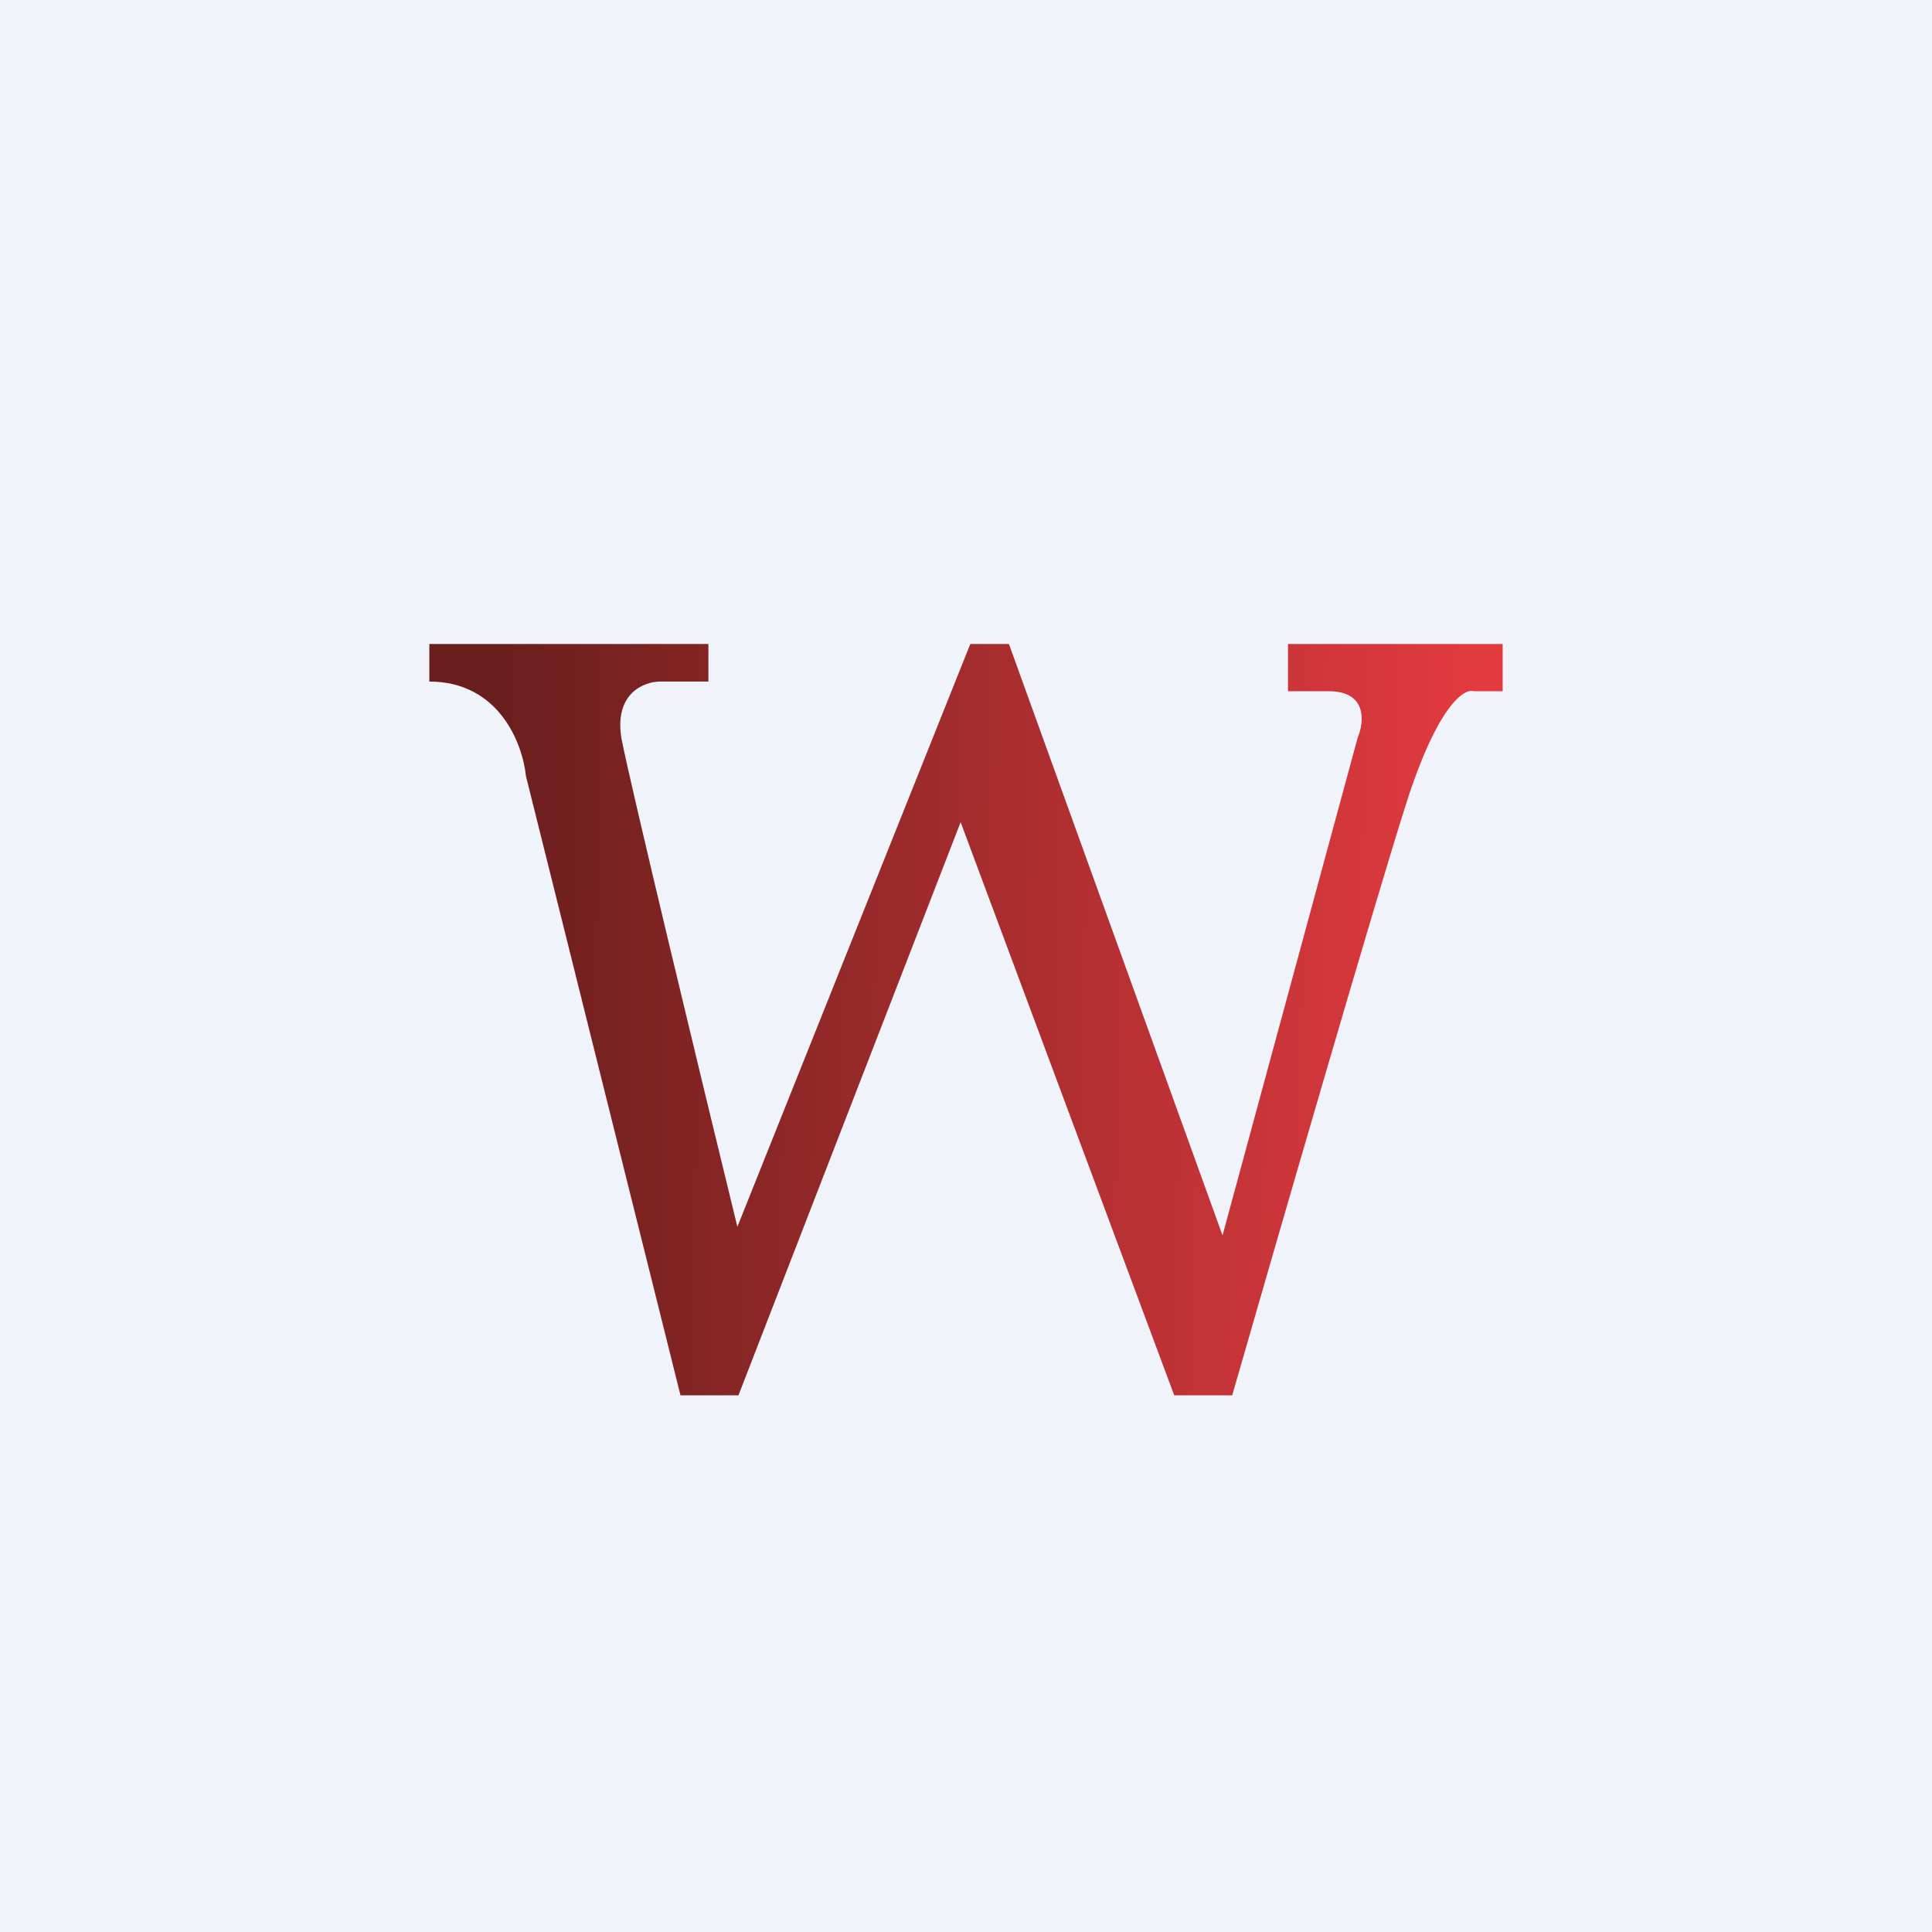
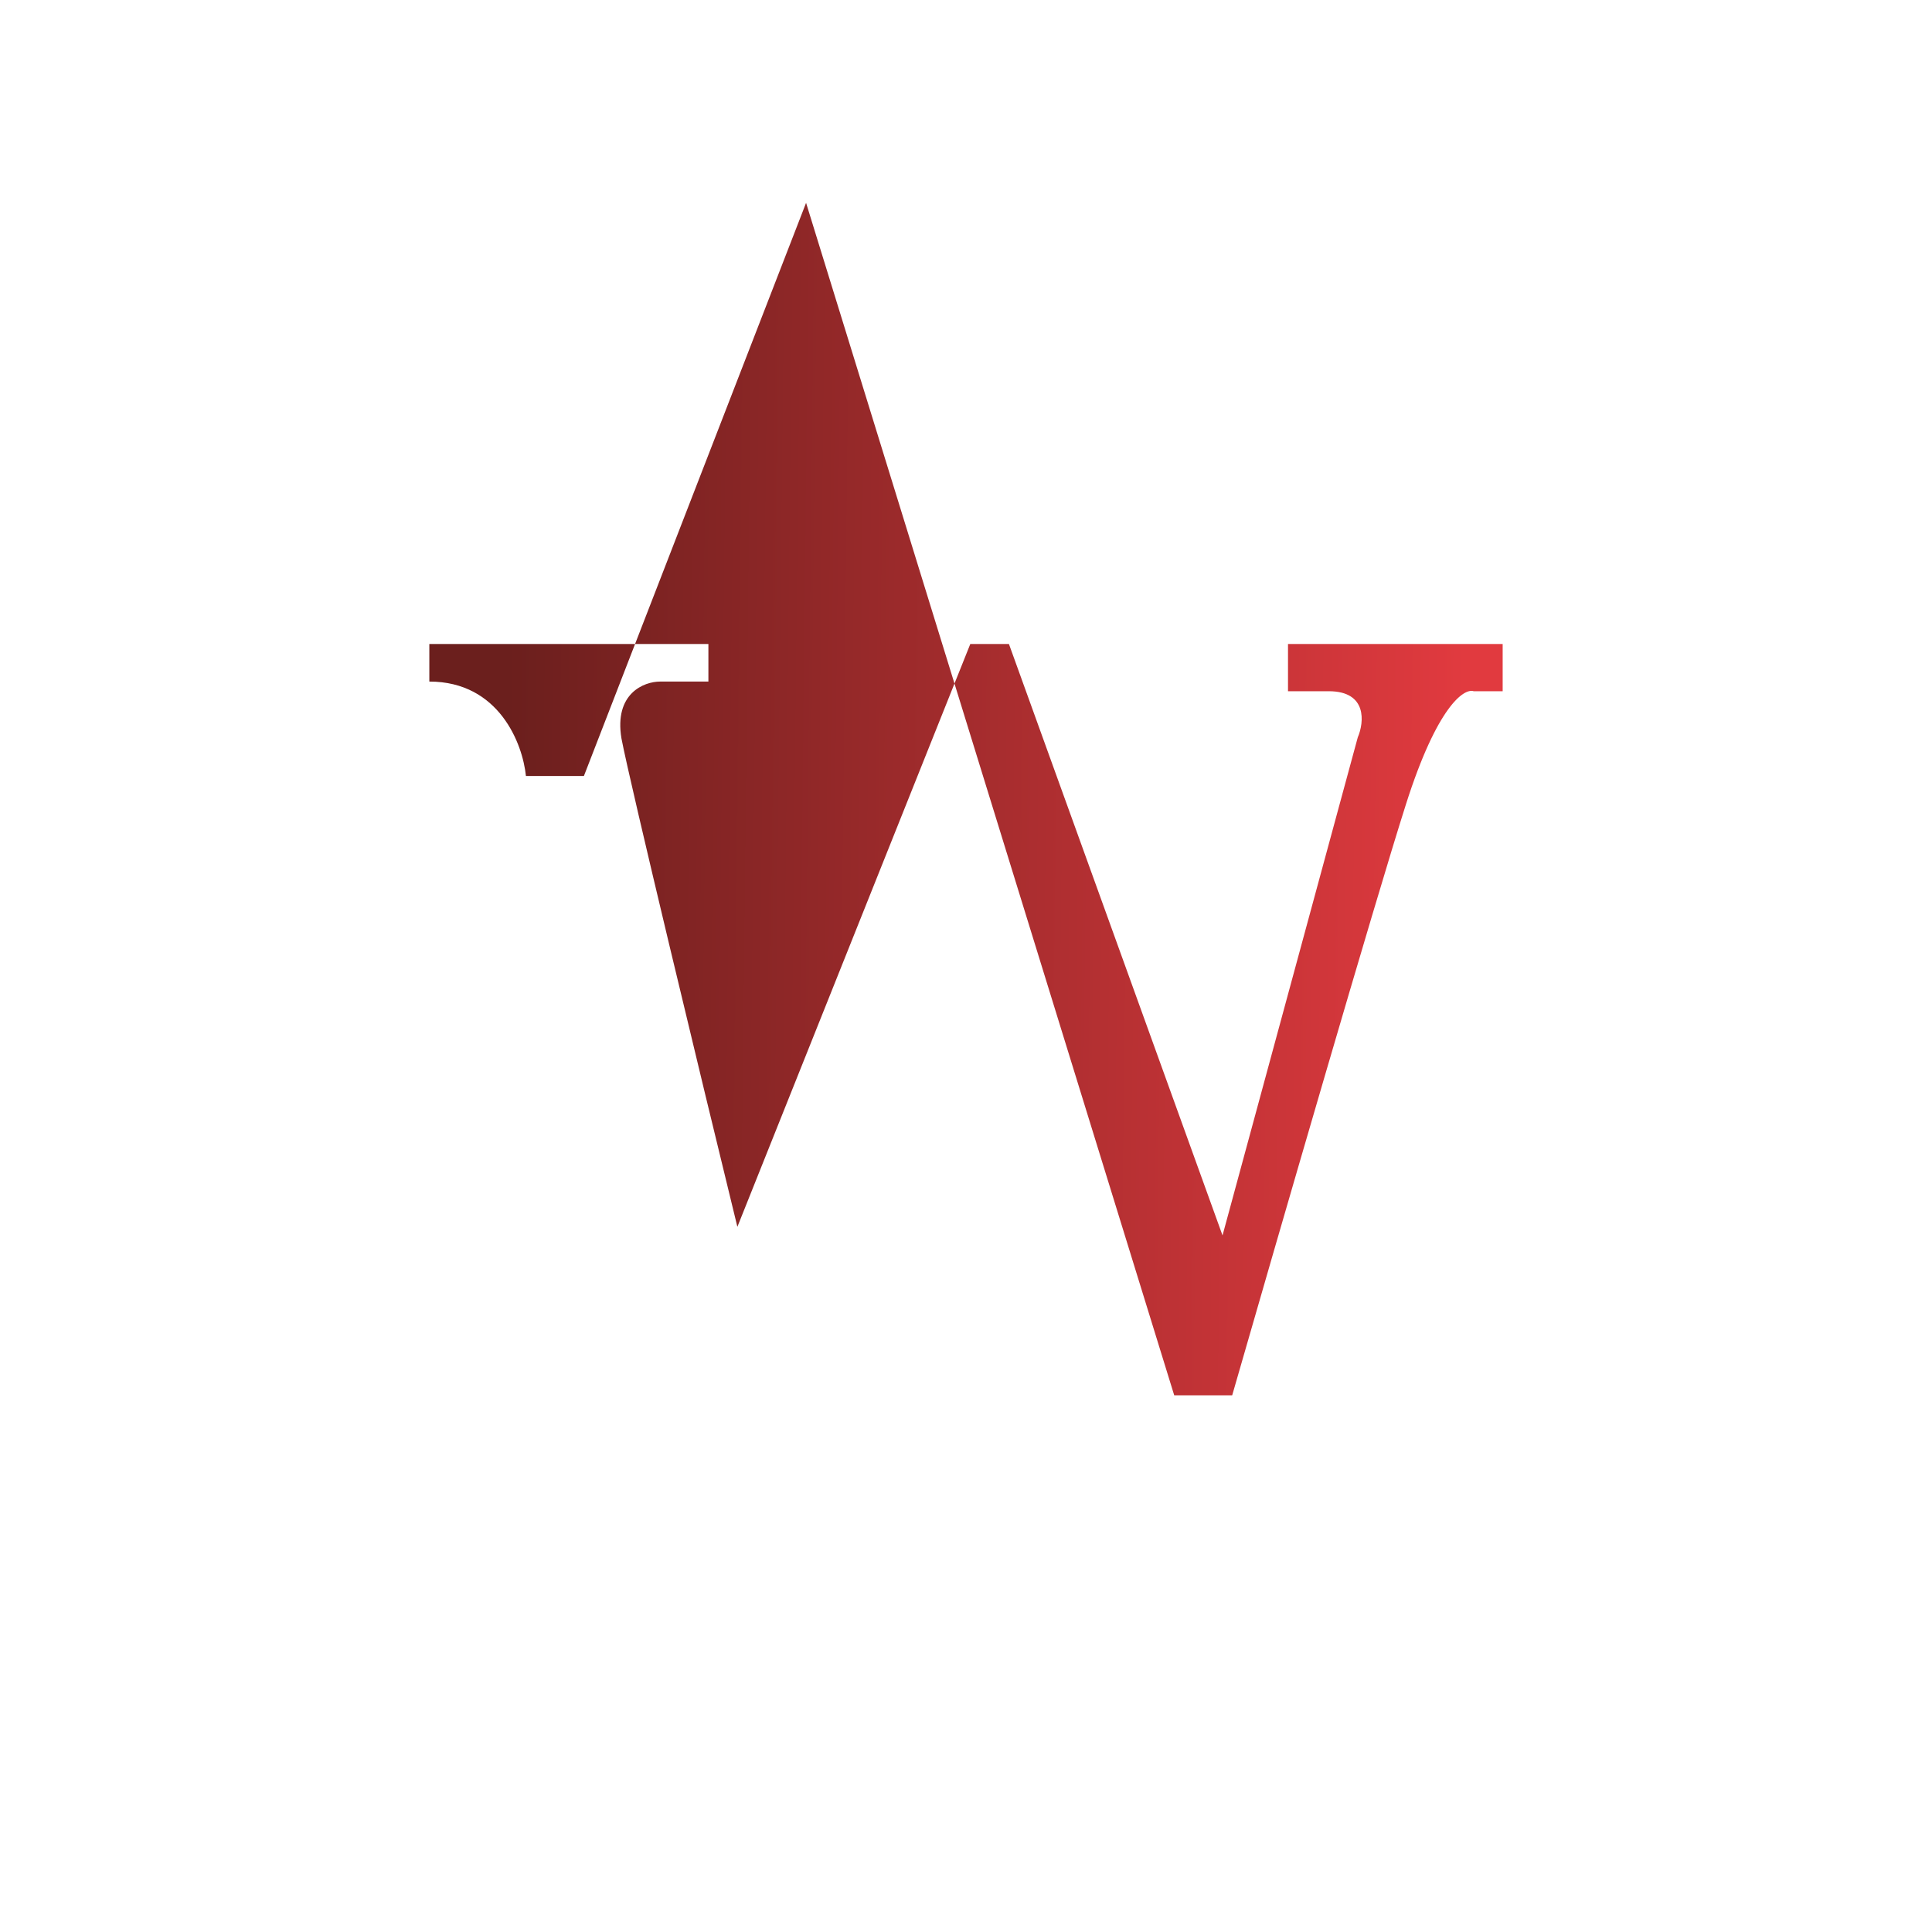
<svg xmlns="http://www.w3.org/2000/svg" width="18" height="18" viewBox="0 0 18 18">
-   <path fill="#F0F3FA" d="M0 0h18v18H0z" />
-   <path d="M14 6h-2v.44h.38c.36 0 .33.29.27.43l-1.26 4.64L9.4 6h-.36l-2.17 5.43c-.33-1.35-1-4.13-1.08-4.55-.07-.42.21-.53.36-.53h.45V6H4v.35c.65 0 .87.58.9.88L6.34 13h.54l2.07-5.34L10.94 13h.54c.42-1.46 1.33-4.6 1.62-5.51.29-.91.54-1.08.63-1.05H14V6Z" fill="url(#aa5se0zsu)" />
+   <path d="M14 6h-2v.44h.38c.36 0 .33.29.27.43l-1.26 4.64L9.4 6h-.36l-2.17 5.43c-.33-1.35-1-4.13-1.08-4.55-.07-.42.21-.53.36-.53h.45V6H4v.35c.65 0 .87.58.9.88h.54l2.07-5.34L10.94 13h.54c.42-1.46 1.33-4.6 1.62-5.51.29-.91.54-1.08.63-1.05H14V6Z" fill="url(#aa5se0zsu)" />
  <defs>
    <linearGradient id="aa5se0zsu" x1="4.72" y1="7.31" x2="13.64" y2="7.41" gradientUnits="userSpaceOnUse">
      <stop stop-color="#6B1F1D" />
      <stop offset="1" stop-color="#E13A3F" />
    </linearGradient>
  </defs>
</svg>